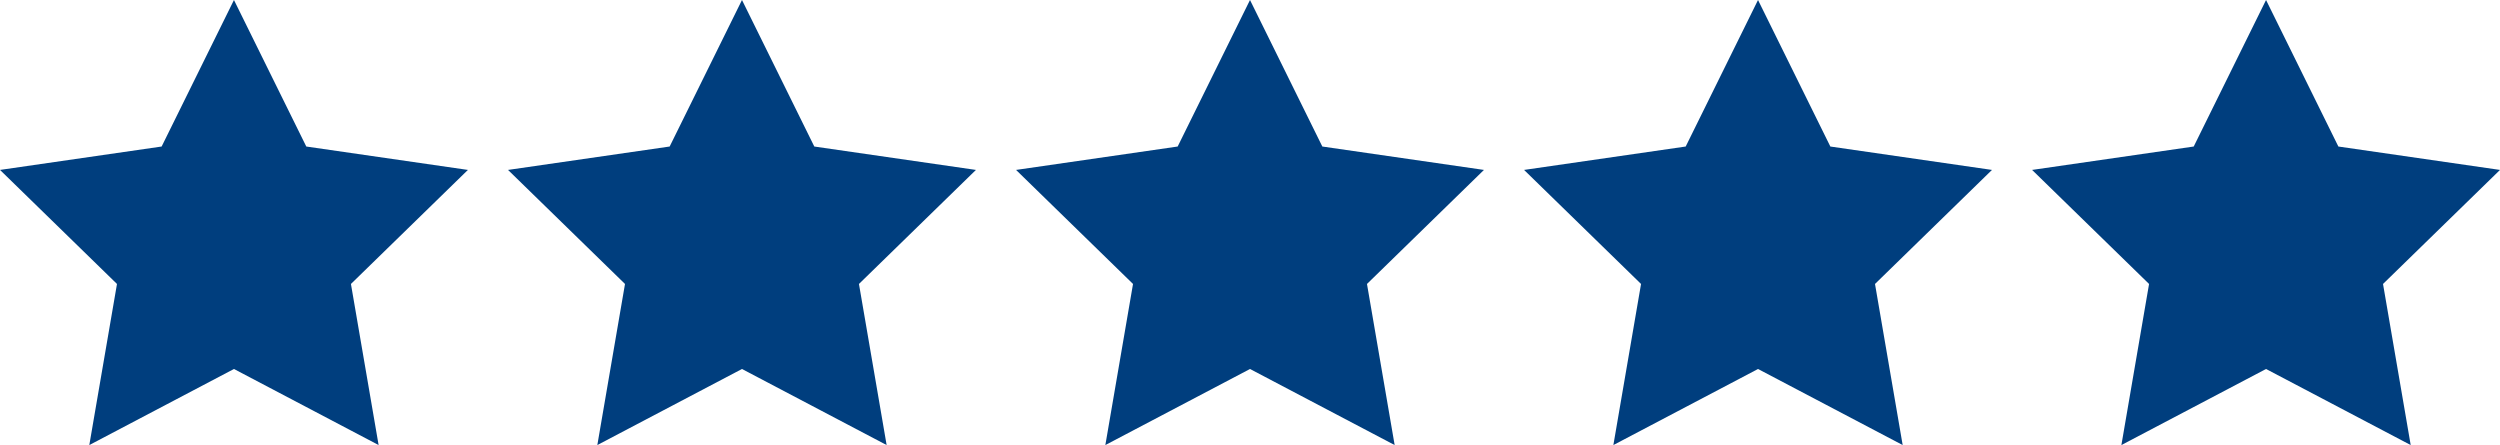
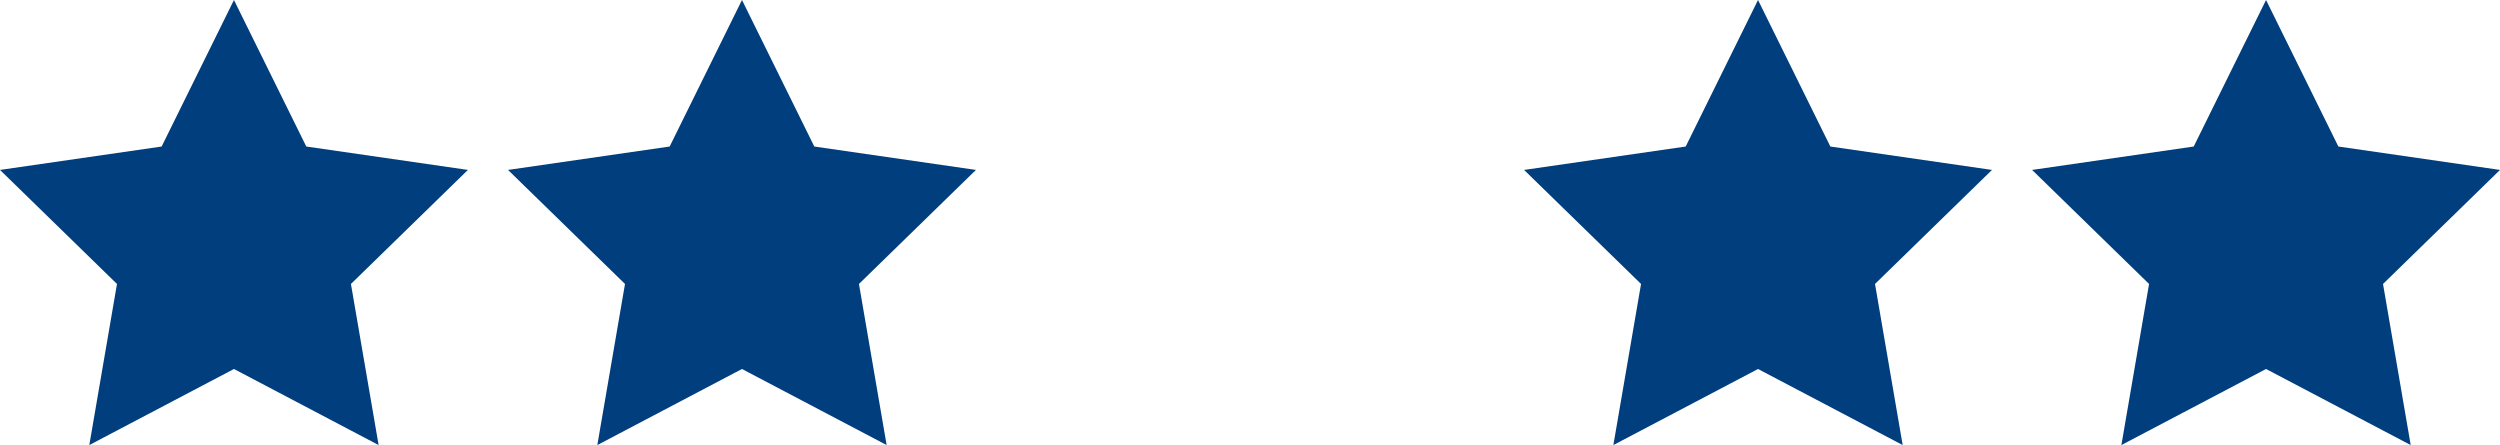
<svg xmlns="http://www.w3.org/2000/svg" viewBox="0 0 187 33.29">
  <defs>
    <style>.cls-1{fill:#003e7e;}</style>
  </defs>
  <title>stars-filled</title>
  <g id="Layer_2" data-name="Layer 2">
    <g id="Layer_1-2" data-name="Layer 1">
      <polygon class="cls-1" points="17.5 0 22.91 10.96 35 12.71 26.25 21.24 28.32 33.29 17.5 27.6 6.68 33.29 8.75 21.24 0 12.71 12.09 10.96 17.5 0" />
      <polygon class="cls-1" points="55.5 0 60.91 10.96 73 12.71 64.25 21.24 66.32 33.29 55.5 27.6 44.68 33.29 46.75 21.24 38 12.71 50.09 10.96 55.5 0" />
-       <polygon class="cls-1" points="93.5 0 98.91 10.96 111 12.71 102.25 21.24 104.32 33.29 93.5 27.6 82.68 33.29 84.75 21.24 76 12.71 88.09 10.96 93.5 0" />
      <polygon class="cls-1" points="131.5 0 136.91 10.96 149 12.71 140.25 21.24 142.32 33.29 131.5 27.6 120.68 33.29 122.75 21.24 114 12.71 126.09 10.96 131.5 0" />
      <polygon class="cls-1" points="169.5 0 174.91 10.96 187 12.71 178.25 21.24 180.32 33.29 169.5 27.6 158.68 33.29 160.75 21.24 152 12.71 164.09 10.96 169.5 0" />
    </g>
  </g>
</svg>